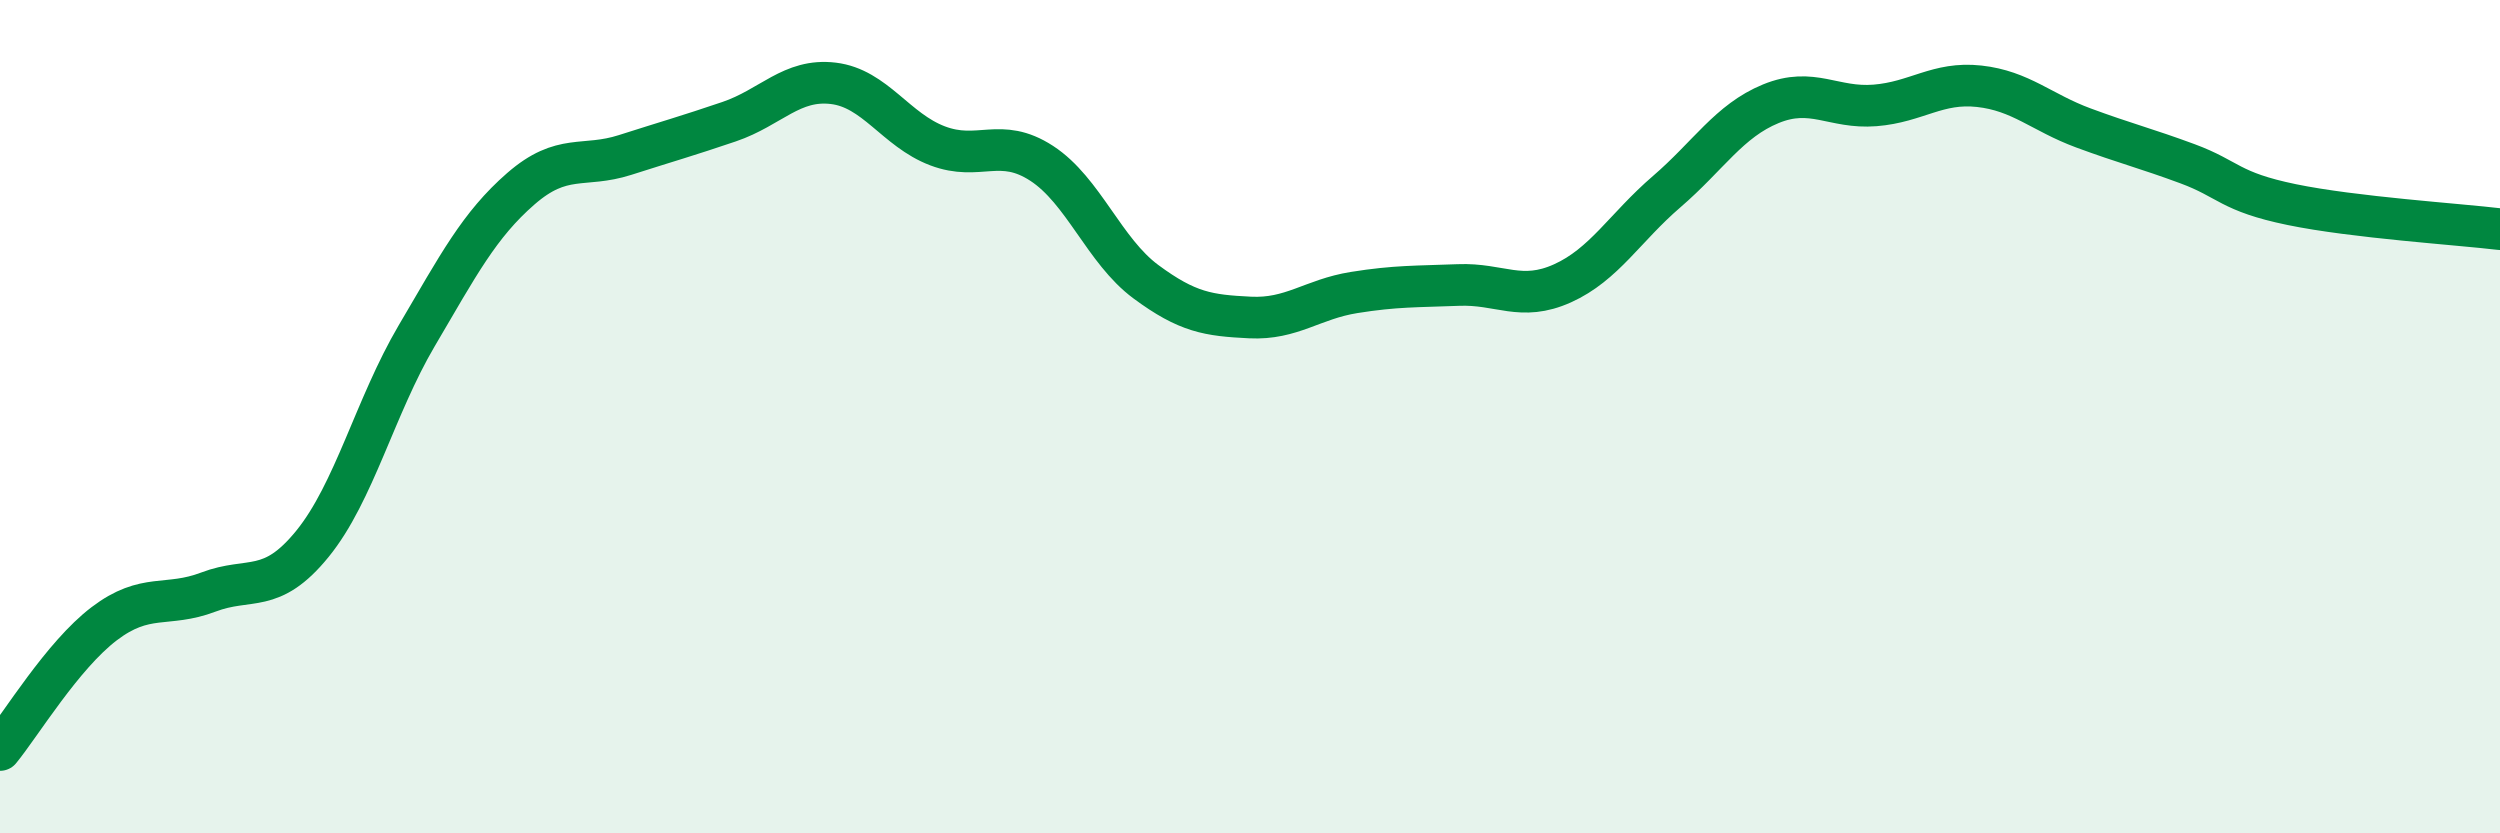
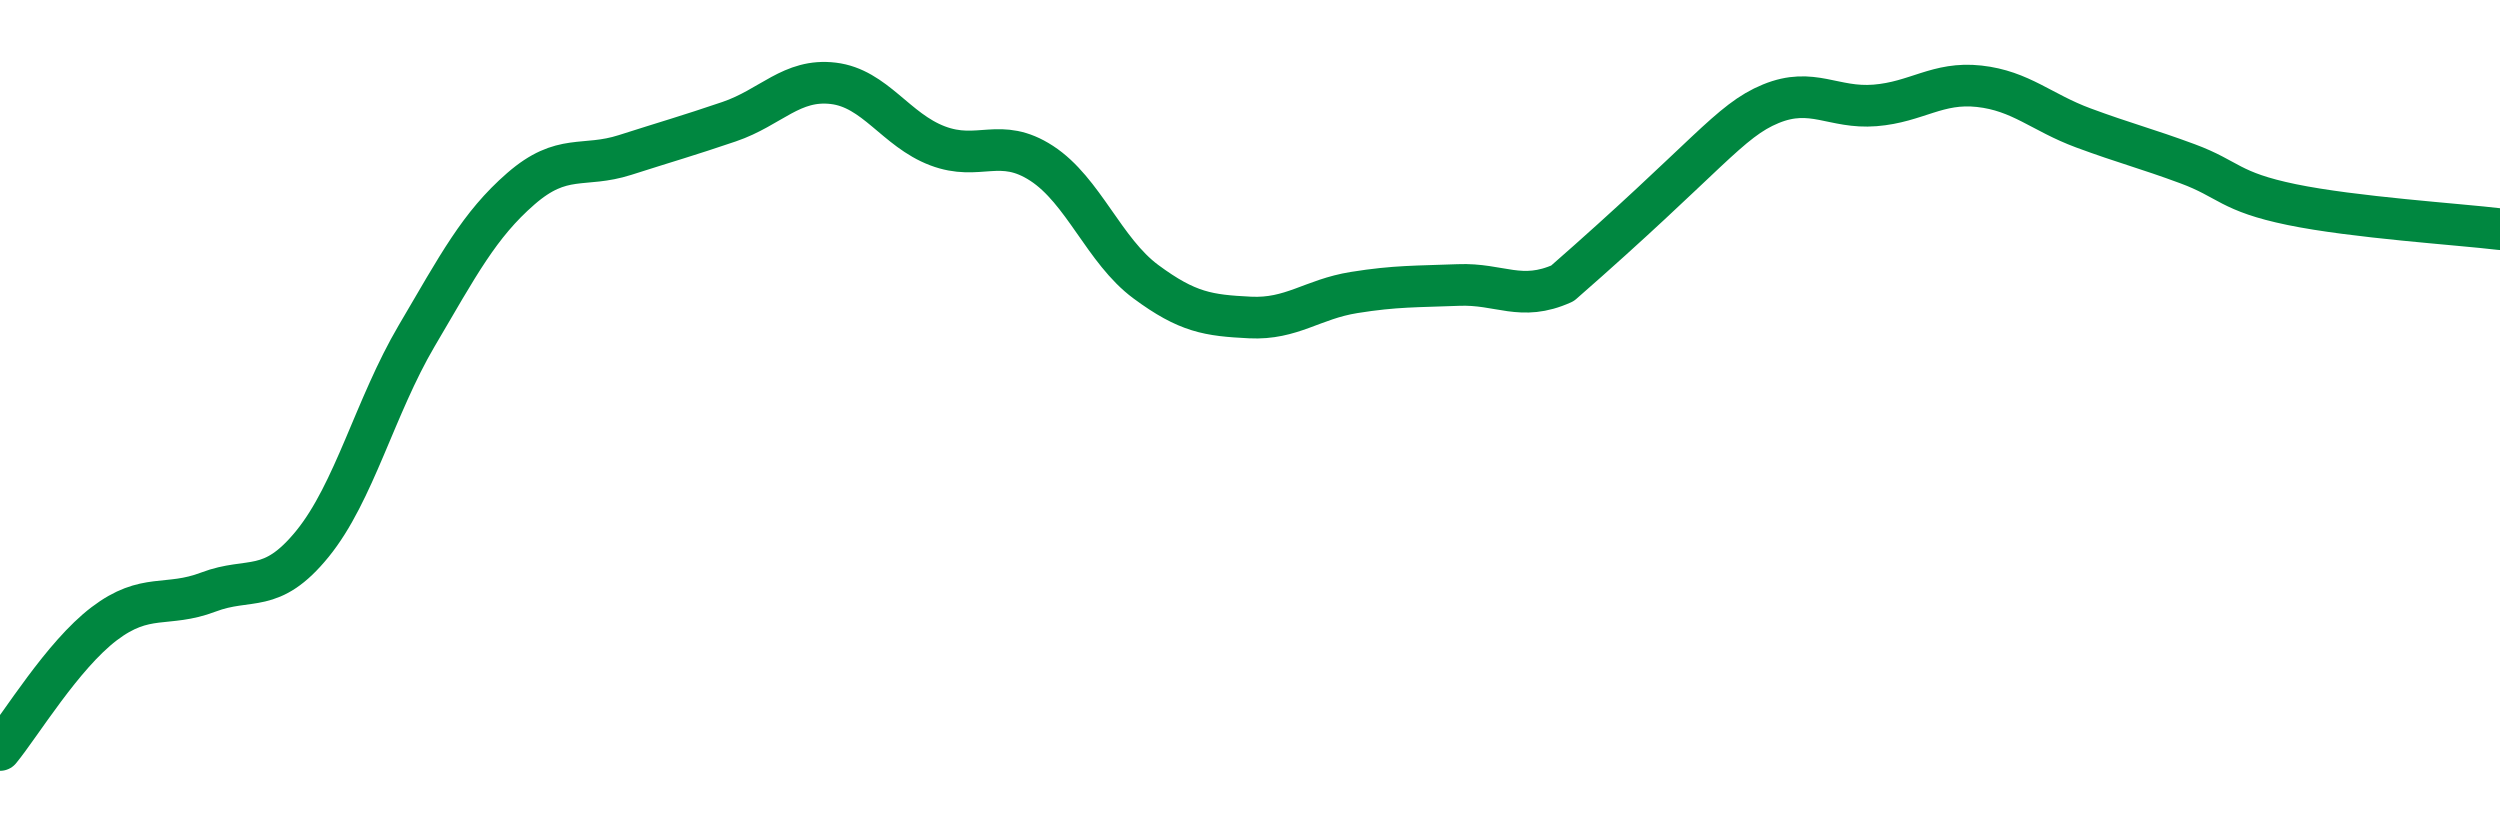
<svg xmlns="http://www.w3.org/2000/svg" width="60" height="20" viewBox="0 0 60 20">
-   <path d="M 0,18 C 0.5,17.39 1.5,15.73 2.5,14.97 C 3.5,14.21 4,14.59 5,14.21 C 6,13.83 6.5,14.28 7.5,13.05 C 8.5,11.82 9,9.76 10,8.06 C 11,6.36 11.5,5.4 12.5,4.53 C 13.5,3.66 14,4.04 15,3.72 C 16,3.4 16.5,3.26 17.5,2.92 C 18.5,2.58 19,1.88 20,2 C 21,2.12 21.5,3.12 22.5,3.5 C 23.5,3.88 24,3.27 25,3.92 C 26,4.57 26.5,6.02 27.5,6.76 C 28.5,7.5 29,7.57 30,7.62 C 31,7.67 31.5,7.18 32.5,7.02 C 33.5,6.86 34,6.88 35,6.84 C 36,6.8 36.5,7.25 37.5,6.8 C 38.5,6.35 39,5.46 40,4.6 C 41,3.74 41.5,2.9 42.5,2.49 C 43.5,2.08 44,2.61 45,2.53 C 46,2.45 46.5,1.96 47.5,2.07 C 48.5,2.18 49,2.7 50,3.07 C 51,3.44 51.5,3.56 52.5,3.93 C 53.5,4.3 53.5,4.6 55,4.91 C 56.5,5.22 59,5.38 60,5.5L60 20L0 20Z" fill="#008740" opacity="0.1" stroke-linecap="round" stroke-linejoin="round" />
-   <path d="M 0,18 C 0.5,17.39 1.5,15.73 2.5,14.97 C 3.5,14.21 4,14.59 5,14.21 C 6,13.83 6.5,14.28 7.5,13.05 C 8.5,11.82 9,9.76 10,8.06 C 11,6.36 11.5,5.4 12.5,4.53 C 13.5,3.66 14,4.04 15,3.72 C 16,3.4 16.5,3.26 17.5,2.92 C 18.5,2.58 19,1.88 20,2 C 21,2.12 21.5,3.12 22.5,3.5 C 23.5,3.88 24,3.27 25,3.92 C 26,4.57 26.5,6.02 27.5,6.76 C 28.5,7.5 29,7.57 30,7.62 C 31,7.67 31.5,7.18 32.5,7.02 C 33.5,6.86 34,6.88 35,6.84 C 36,6.8 36.5,7.25 37.5,6.8 C 38.5,6.35 39,5.46 40,4.6 C 41,3.74 41.5,2.9 42.5,2.49 C 43.5,2.08 44,2.61 45,2.53 C 46,2.45 46.5,1.96 47.5,2.07 C 48.5,2.18 49,2.7 50,3.07 C 51,3.44 51.5,3.56 52.5,3.93 C 53.5,4.3 53.5,4.6 55,4.91 C 56.5,5.22 59,5.38 60,5.5" stroke="#008740" stroke-width="1" fill="none" stroke-linecap="round" stroke-linejoin="round" />
+   <path d="M 0,18 C 0.5,17.39 1.5,15.73 2.5,14.97 C 3.5,14.21 4,14.59 5,14.21 C 6,13.83 6.5,14.28 7.5,13.05 C 8.5,11.82 9,9.76 10,8.06 C 11,6.36 11.5,5.4 12.5,4.53 C 13.5,3.66 14,4.04 15,3.72 C 16,3.4 16.5,3.26 17.5,2.92 C 18.5,2.58 19,1.88 20,2 C 21,2.12 21.5,3.12 22.5,3.5 C 23.5,3.88 24,3.27 25,3.92 C 26,4.57 26.5,6.02 27.5,6.76 C 28.5,7.5 29,7.57 30,7.62 C 31,7.67 31.5,7.18 32.5,7.02 C 33.5,6.86 34,6.88 35,6.84 C 36,6.8 36.5,7.25 37.5,6.8 C 41,3.74 41.5,2.9 42.5,2.49 C 43.5,2.08 44,2.61 45,2.53 C 46,2.45 46.5,1.96 47.5,2.07 C 48.5,2.18 49,2.7 50,3.07 C 51,3.44 51.5,3.56 52.5,3.93 C 53.5,4.3 53.5,4.6 55,4.91 C 56.5,5.22 59,5.38 60,5.5" stroke="#008740" stroke-width="1" fill="none" stroke-linecap="round" stroke-linejoin="round" />
</svg>